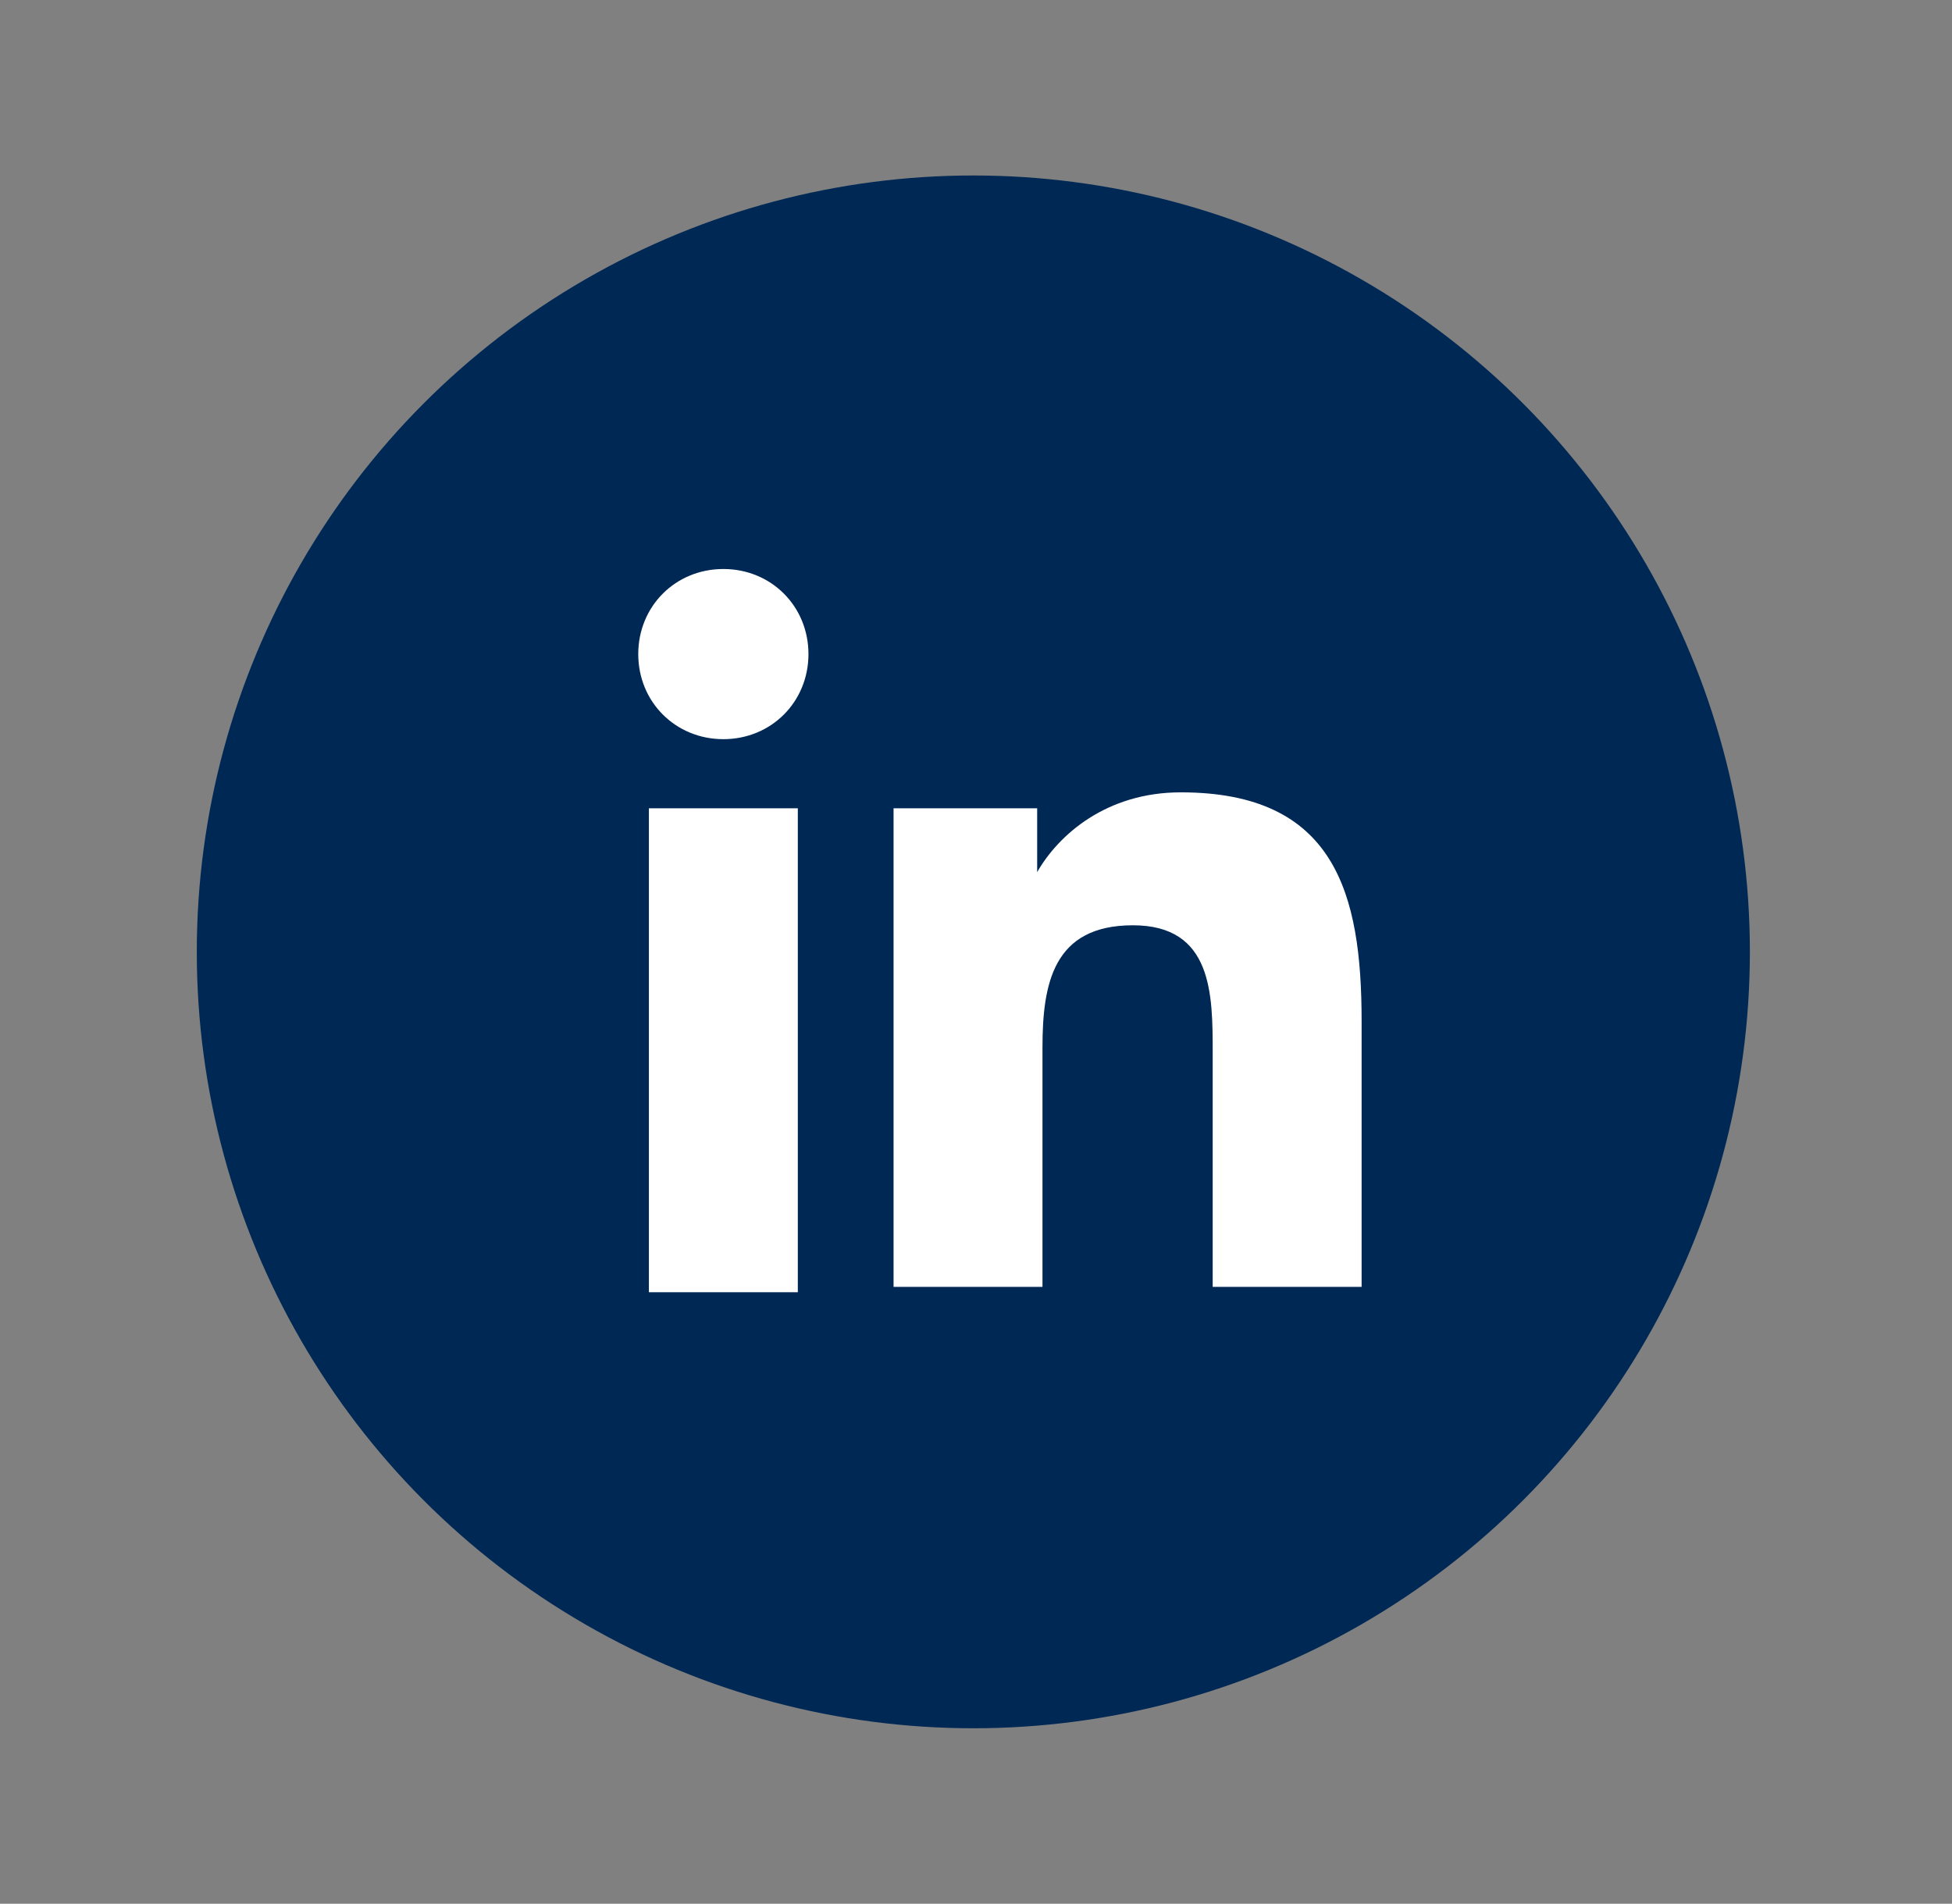
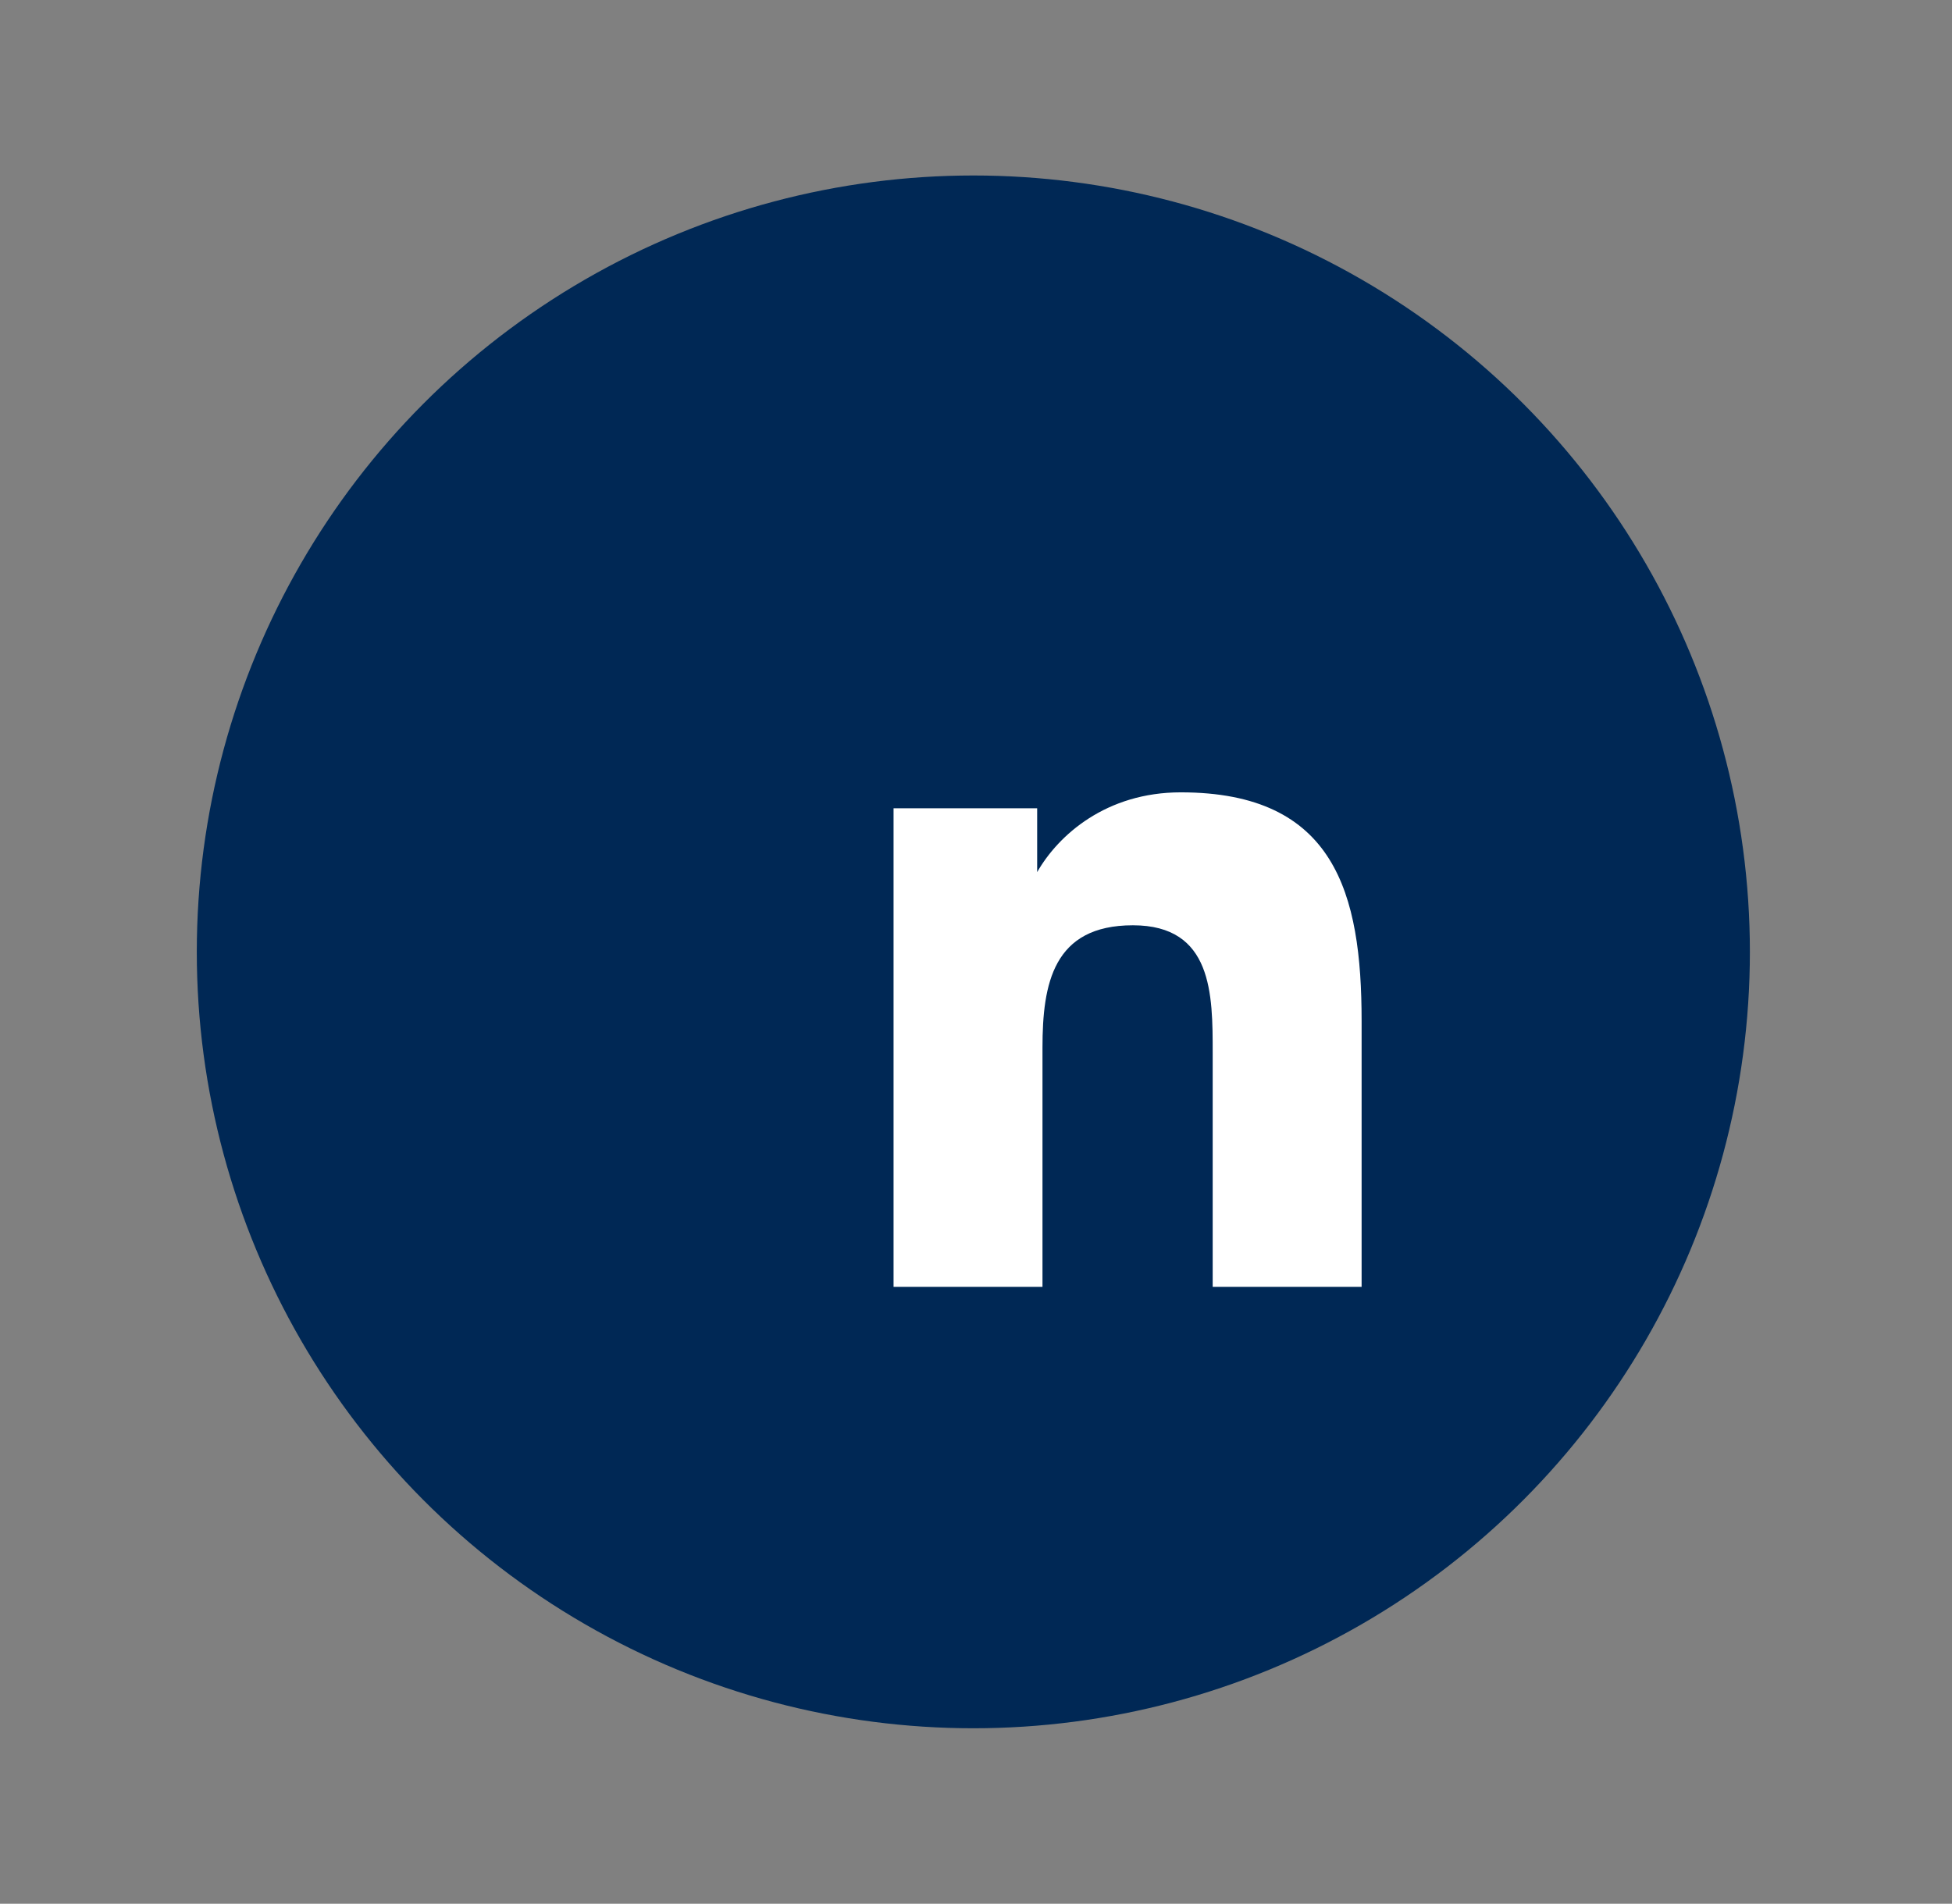
<svg xmlns="http://www.w3.org/2000/svg" xmlns:xlink="http://www.w3.org/1999/xlink" version="1.1" x="0px" y="0px" viewBox="0 0 36.7 35.8" style="enable-background:new 0 0 36.7 35.8;" xml:space="preserve">
  <rect x="0" y="0" width="36.7" height="35.8" fill="#808080" stroke="none" />
  <style type="text/css"> .st0{display:none;} .st1{display:inline;fill:#002855;} .st2{display:inline;} .st3{clip-path:url(#SVGID_2_);fill:#007AB5;} .st4{clip-path:url(#SVGID_2_);fill:#0079B6;} .st5{clip-path:url(#SVGID_2_);fill:#0078B7;} .st6{clip-path:url(#SVGID_2_);fill:#0077B8;} .st7{clip-path:url(#SVGID_2_);fill:#0076B8;} .st8{clip-path:url(#SVGID_2_);fill:#0075B9;} .st9{clip-path:url(#SVGID_2_);fill:#0074BA;} .st10{clip-path:url(#SVGID_2_);fill:#0073BB;} .st11{clip-path:url(#SVGID_2_);fill:#0072BC;} .st12{clip-path:url(#SVGID_2_);fill:#0071BD;} .st13{clip-path:url(#SVGID_2_);fill:#0070BE;} .st14{clip-path:url(#SVGID_2_);fill:#006FBF;} .st15{clip-path:url(#SVGID_2_);fill:#006EC0;} .st16{clip-path:url(#SVGID_2_);fill:#006DC1;} .st17{clip-path:url(#SVGID_2_);fill:#006CC2;} .st18{clip-path:url(#SVGID_2_);fill:#006BC2;} .st19{clip-path:url(#SVGID_2_);fill:#006AC3;} .st20{clip-path:url(#SVGID_2_);fill:#0069C4;} .st21{clip-path:url(#SVGID_2_);fill:#0068C5;} .st22{clip-path:url(#SVGID_2_);fill:#0067C6;} .st23{clip-path:url(#SVGID_2_);fill:#0066C7;} .st24{clip-path:url(#SVGID_2_);fill:#0065C8;} .st25{clip-path:url(#SVGID_2_);fill:#0064C9;} .st26{clip-path:url(#SVGID_2_);fill:#0063CA;} .st27{clip-path:url(#SVGID_2_);fill:#0062CB;} .st28{clip-path:url(#SVGID_2_);fill:#0061CC;} .st29{clip-path:url(#SVGID_2_);fill:#0060CD;} .st30{clip-path:url(#SVGID_2_);fill:#005FCE;} .st31{clip-path:url(#SVGID_2_);fill:#005ECF;} .st32{clip-path:url(#SVGID_2_);fill:#005DD0;} .st33{clip-path:url(#SVGID_2_);fill:#005CD1;} .st34{clip-path:url(#SVGID_2_);fill:#005BD2;} .st35{clip-path:url(#SVGID_2_);fill:#005AD3;} .st36{clip-path:url(#SVGID_2_);fill:#0059D4;} .st37{clip-path:url(#SVGID_2_);fill:#0058D4;} .st38{clip-path:url(#SVGID_2_);fill:#0057D5;} .st39{clip-path:url(#SVGID_2_);fill:#0056D6;} .st40{clip-path:url(#SVGID_2_);fill:#0055D7;} .st41{clip-path:url(#SVGID_2_);fill:#0054D8;} .st42{clip-path:url(#SVGID_2_);fill:#0053D9;} .st43{clip-path:url(#SVGID_2_);fill:#0052DA;} .st44{clip-path:url(#SVGID_2_);fill:#0051DB;} .st45{clip-path:url(#SVGID_2_);fill:#0050DC;} .st46{clip-path:url(#SVGID_2_);fill:#004EDD;} .st47{clip-path:url(#SVGID_2_);fill:#004DDE;} .st48{clip-path:url(#SVGID_2_);fill:#004CDF;} .st49{clip-path:url(#SVGID_2_);fill:#004BE0;} .st50{clip-path:url(#SVGID_2_);fill:#004AE1;} .st51{clip-path:url(#SVGID_2_);fill:#0049E2;} .st52{clip-path:url(#SVGID_2_);fill:#0048E3;} .st53{clip-path:url(#SVGID_2_);fill:#0047E4;} .st54{clip-path:url(#SVGID_2_);fill:#0046E5;} .st55{fill:#FFFFFF;} .st56{fill:url(#SVGID_3_);} .st57{fill:#002855;} .st58{display:inline;fill:#FFFFFF;} </style>
  <g id="ELEMENTS" class="st0">
    <rect x="-170.6" y="-54.6" class="st1" width="139.6" height="139.6" />
    <g class="st2">
      <g>
        <g>
          <defs>
            <circle id="SVGID_1_" cx="18.2" cy="17.9" r="14.6" />
          </defs>
          <clipPath id="SVGID_2_">
            <use xlink:href="#SVGID_1_" style="overflow:visible;" />
          </clipPath>
          <polygon class="st3" points="32.8,11.8 24.2,3.3 32.8,3.3 " />
          <polygon class="st3" points="32.8,12.6 23.5,3.3 24.2,3.3 32.8,11.8 " />
          <polygon class="st4" points="32.8,13.4 22.7,3.3 23.5,3.3 32.8,12.6 " />
          <polygon class="st5" points="32.8,14.2 21.9,3.3 22.7,3.3 32.8,13.4 " />
-           <polygon class="st6" points="32.8,15 21.1,3.3 21.9,3.3 32.8,14.2 " />
-           <polygon class="st7" points="32.8,15.8 20.3,3.3 21.1,3.3 32.8,15 " />
          <polygon class="st8" points="32.8,16.6 19.5,3.3 20.3,3.3 32.8,15.8 " />
          <polygon class="st9" points="32.8,17.4 18.7,3.3 19.5,3.3 32.8,16.6 " />
          <polygon class="st10" points="32.8,18.2 17.9,3.3 18.7,3.3 32.8,17.4 " />
          <polygon class="st11" points="32.8,19 17.1,3.3 17.9,3.3 32.8,18.2 " />
          <polygon class="st12" points="32.8,19.8 16.3,3.3 17.1,3.3 32.8,19 " />
          <polygon class="st13" points="32.8,20.6 15.5,3.3 16.3,3.3 32.8,19.8 " />
          <polygon class="st14" points="32.8,21.4 14.7,3.3 15.5,3.3 32.8,20.6 " />
          <polygon class="st15" points="32.8,22.2 13.9,3.3 14.7,3.3 32.8,21.4 " />
          <polygon class="st16" points="32.8,23 13.1,3.3 13.9,3.3 32.8,22.2 " />
          <polygon class="st17" points="32.8,23.8 12.3,3.3 13.1,3.3 32.8,23 " />
          <polygon class="st18" points="32.8,24.6 11.5,3.3 12.3,3.3 32.8,23.8 " />
          <polygon class="st19" points="32.8,25.4 10.7,3.3 11.5,3.3 32.8,24.6 " />
          <polygon class="st20" points="32.8,26.2 9.9,3.3 10.7,3.3 32.8,25.4 " />
          <polygon class="st21" points="32.8,26.9 9.1,3.3 9.9,3.3 32.8,26.2 " />
          <polygon class="st22" points="32.8,27.7 8.3,3.3 9.1,3.3 32.8,26.9 " />
          <polygon class="st23" points="32.8,28.5 7.5,3.3 8.3,3.3 32.8,27.7 " />
          <polygon class="st24" points="32.8,28.8 32.5,29.1 7,3.5 7.3,3.3 7.5,3.3 32.8,28.5 " />
          <rect x="19.3" y="-1.5" transform="matrix(0.707 -0.707 0.707 0.707 -5.933 18.681)" class="st25" width="0.6" height="36.1" />
          <rect x="18.9" y="-1.1" transform="matrix(0.707 -0.707 0.707 0.707 -6.331 18.516)" class="st26" width="0.6" height="36.1" />
          <rect x="18.5" y="-0.8" transform="matrix(0.707 -0.707 0.707 0.707 -6.728 18.351)" class="st27" width="0.6" height="36.1" />
          <rect x="18.1" y="-0.4" transform="matrix(0.707 -0.707 0.707 0.707 -7.126 18.186)" class="st28" width="0.6" height="36.1" />
          <rect x="17.7" y="0" transform="matrix(0.707 -0.707 0.707 0.707 -7.524 18.022)" class="st29" width="0.6" height="36.1" />
          <rect x="17.3" y="0.4" transform="matrix(0.707 -0.707 0.707 0.707 -7.921 17.857)" class="st30" width="0.6" height="36.1" />
          <rect x="16.9" y="0.8" transform="matrix(0.707 -0.707 0.707 0.707 -8.319 17.692)" class="st31" width="0.6" height="36.1" />
          <rect x="16.5" y="1.2" transform="matrix(0.707 -0.707 0.707 0.707 -8.717 17.528)" class="st32" width="0.6" height="36.1" />
          <polygon class="st33" points="29.4,32.2 29.1,32.5 28.8,32.5 3.6,7.2 3.6,7 3.8,6.7 " />
          <polygon class="st34" points="28,32.5 3.6,8 3.6,7.2 28.8,32.5 " />
          <polygon class="st35" points="27.2,32.5 3.6,8.8 3.6,8 28,32.5 " />
          <polygon class="st36" points="26.5,32.5 3.6,9.6 3.6,8.8 27.2,32.5 " />
          <polygon class="st37" points="25.7,32.5 3.6,10.4 3.6,9.6 26.5,32.5 " />
-           <polygon class="st38" points="24.9,32.5 3.6,11.2 3.6,10.4 25.7,32.5 " />
          <polygon class="st39" points="24.1,32.5 3.6,12 3.6,11.2 24.9,32.5 " />
          <polygon class="st40" points="23.3,32.5 3.6,12.8 3.6,12 24.1,32.5 " />
          <polygon class="st41" points="22.5,32.5 3.6,13.6 3.6,12.8 23.3,32.5 " />
          <polygon class="st42" points="21.7,32.5 3.6,14.4 3.6,13.6 22.5,32.5 " />
          <polygon class="st43" points="20.9,32.5 3.6,15.2 3.6,14.4 21.7,32.5 " />
          <polygon class="st44" points="20.1,32.5 3.6,16 3.6,15.2 20.9,32.5 " />
          <polygon class="st45" points="19.3,32.5 3.6,16.8 3.6,16 20.1,32.5 " />
          <polygon class="st46" points="18.5,32.5 3.6,17.6 3.6,16.8 19.3,32.5 " />
          <polygon class="st47" points="17.7,32.5 3.6,18.4 3.6,17.6 18.5,32.5 " />
          <polygon class="st48" points="16.9,32.5 3.6,19.2 3.6,18.4 17.7,32.5 " />
          <polygon class="st49" points="16.1,32.5 3.6,20 3.6,19.2 16.9,32.5 " />
          <polygon class="st50" points="15.3,32.5 3.6,20.8 3.6,20 16.1,32.5 " />
          <polygon class="st51" points="14.5,32.5 3.6,21.6 3.6,20.8 15.3,32.5 " />
          <polygon class="st52" points="13.7,32.5 3.6,22.4 3.6,21.6 14.5,32.5 " />
          <polygon class="st53" points="12.9,32.5 3.6,23.2 3.6,22.4 13.7,32.5 " />
          <polygon class="st54" points="12.1,32.5 3.6,24 3.6,23.2 12.9,32.5 " />
          <polygon class="st54" points="3.6,24 12.1,32.5 3.6,32.5 " />
        </g>
      </g>
      <g>
        <g>
          <path class="st55" d="M12.1,15.2h2.8v9.1h-2.8V15.2z M13.5,10.7c0.9,0,1.6,0.7,1.6,1.6c0,0.9-0.7,1.6-1.6,1.6 c-0.9,0-1.6-0.7-1.6-1.6C11.8,11.4,12.6,10.7,13.5,10.7" />
        </g>
        <g>
          <path class="st55" d="M16.7,15.2h2.7v1.2h0c0.4-0.7,1.3-1.5,2.7-1.5c2.9,0,3.4,1.9,3.4,4.3v5h-2.8v-4.4c0-1.1,0-2.4-1.5-2.4 c-1.5,0-1.7,1.1-1.7,2.3v4.5h-2.8V15.2z" />
        </g>
      </g>
    </g>
    <g class="st2">
      <linearGradient id="SVGID_3_" gradientUnits="userSpaceOnUse" x1="-239.246" y1="76.375" x2="-259.924" y2="97.053">
        <stop offset="0" style="stop-color:#33CCFF" />
        <stop offset="1" style="stop-color:#337FFF" />
      </linearGradient>
      <circle class="st56" cx="-249.6" cy="86.7" r="14.6" />
-       <path class="st55" d="M-241.5,81.7c-0.5,0.2-1.1,0.4-1.6,0.5c0.3,0,0.6-0.5,0.8-0.7c0.2-0.3,0.4-0.6,0.5-1c0,0,0-0.1,0-0.1 c0,0-0.1,0-0.1,0c-0.6,0.3-1.2,0.6-1.9,0.7c-0.1,0-0.1,0-0.1,0c-0.1-0.1-0.1-0.1-0.2-0.2c-0.3-0.2-0.6-0.4-0.9-0.6 c-0.4-0.2-0.9-0.3-1.4-0.2c-0.5,0-0.9,0.2-1.3,0.4c-0.4,0.2-0.8,0.5-1.1,0.9c-0.3,0.4-0.5,0.8-0.6,1.3c-0.1,0.5-0.1,0.9,0,1.4 c0,0.1,0,0.1-0.1,0.1c-2.6-0.4-4.8-1.3-6.6-3.3c-0.1-0.1-0.1-0.1-0.2,0c-0.8,1.2-0.4,3,0.6,3.9c0.1,0.1,0.3,0.2,0.4,0.4 c-0.1,0-0.7-0.1-1.3-0.4c-0.1,0-0.1,0-0.1,0.1c0,0.1,0,0.2,0,0.4c0.1,1.2,1,2.3,2.1,2.7c0.1,0.1,0.3,0.1,0.4,0.1 c-0.3,0.1-0.5,0.1-1.2,0c-0.1,0-0.1,0-0.1,0.1c0.5,1.5,1.7,1.9,2.6,2.2c0.1,0,0.2,0,0.4,0c0,0,0,0,0,0c-0.3,0.4-1.3,0.8-1.8,0.9 c-0.9,0.3-1.8,0.4-2.7,0.3c-0.1,0-0.2,0-0.2,0c0,0,0,0.1,0,0.1c0.2,0.1,0.4,0.2,0.6,0.3c0.6,0.3,1.2,0.6,1.8,0.7 c3.3,0.9,6.9,0.2,9.4-2.2c1.9-1.9,2.6-4.5,2.6-7.2c0-0.1,0.1-0.2,0.2-0.2c0.5-0.4,0.9-0.8,1.3-1.3 C-241.4,81.9-241.4,81.8-241.5,81.7C-241.4,81.7-241.4,81.7-241.5,81.7C-241.4,81.7-241.4,81.7-241.5,81.7z" />
+       <path class="st55" d="M-241.5,81.7c-0.5,0.2-1.1,0.4-1.6,0.5c0.3,0,0.6-0.5,0.8-0.7c0.2-0.3,0.4-0.6,0.5-1c0,0,0-0.1,0-0.1 c0,0-0.1,0-0.1,0c-0.6,0.3-1.2,0.6-1.9,0.7c-0.1,0-0.1,0-0.1,0c-0.1-0.1-0.1-0.1-0.2-0.2c-0.3-0.2-0.6-0.4-0.9-0.6 c-0.4-0.2-0.9-0.3-1.4-0.2c-0.4,0.2-0.8,0.5-1.1,0.9c-0.3,0.4-0.5,0.8-0.6,1.3c-0.1,0.5-0.1,0.9,0,1.4 c0,0.1,0,0.1-0.1,0.1c-2.6-0.4-4.8-1.3-6.6-3.3c-0.1-0.1-0.1-0.1-0.2,0c-0.8,1.2-0.4,3,0.6,3.9c0.1,0.1,0.3,0.2,0.4,0.4 c-0.1,0-0.7-0.1-1.3-0.4c-0.1,0-0.1,0-0.1,0.1c0,0.1,0,0.2,0,0.4c0.1,1.2,1,2.3,2.1,2.7c0.1,0.1,0.3,0.1,0.4,0.1 c-0.3,0.1-0.5,0.1-1.2,0c-0.1,0-0.1,0-0.1,0.1c0.5,1.5,1.7,1.9,2.6,2.2c0.1,0,0.2,0,0.4,0c0,0,0,0,0,0c-0.3,0.4-1.3,0.8-1.8,0.9 c-0.9,0.3-1.8,0.4-2.7,0.3c-0.1,0-0.2,0-0.2,0c0,0,0,0.1,0,0.1c0.2,0.1,0.4,0.2,0.6,0.3c0.6,0.3,1.2,0.6,1.8,0.7 c3.3,0.9,6.9,0.2,9.4-2.2c1.9-1.9,2.6-4.5,2.6-7.2c0-0.1,0.1-0.2,0.2-0.2c0.5-0.4,0.9-0.8,1.3-1.3 C-241.4,81.9-241.4,81.8-241.5,81.7C-241.4,81.7-241.4,81.7-241.5,81.7C-241.4,81.7-241.4,81.7-241.5,81.7z" />
    </g>
  </g>
  <g id="in">
    <g>
      <circle class="st57" cx="18.3" cy="17.9" r="14.6" />
-       <path class="st55" d="M12.2,15.2H15v9.1h-2.8V15.2z M13.6,10.7c0.9,0,1.6,0.7,1.6,1.6c0,0.9-0.7,1.6-1.6,1.6 c-0.9,0-1.6-0.7-1.6-1.6C12,11.4,12.7,10.7,13.6,10.7" />
      <path class="st55" d="M16.8,15.2h2.7v1.2h0c0.4-0.7,1.3-1.5,2.7-1.5c2.9,0,3.4,1.9,3.4,4.3v5h-2.8v-4.4c0-1.1,0-2.4-1.5-2.4 c-1.5,0-1.7,1.1-1.7,2.3v4.5h-2.8V15.2z" />
    </g>
  </g>
  <g id="Twitter" class="st0">
    <circle class="st2" cx="-18.8" cy="15.9" r="14.6" />
    <path class="st58" d="M-10.8,10.9c-0.5,0.2-1.1,0.4-1.6,0.5c0.3,0,0.6-0.5,0.8-0.7c0.2-0.3,0.4-0.6,0.5-1c0,0,0-0.1,0-0.1 c0,0-0.1,0-0.1,0c-0.6,0.3-1.2,0.6-1.9,0.7c-0.1,0-0.1,0-0.1,0c-0.1-0.1-0.1-0.1-0.2-0.2c-0.3-0.2-0.6-0.4-0.9-0.6 c-0.4-0.2-0.9-0.3-1.4-0.2c-0.5,0-0.9,0.2-1.3,0.4c-0.4,0.2-0.8,0.5-1.1,0.9c-0.3,0.4-0.5,0.8-0.6,1.3c-0.1,0.5-0.1,0.9,0,1.4 c0,0.1,0,0.1-0.1,0.1c-2.6-0.4-4.8-1.3-6.6-3.3c-0.1-0.1-0.1-0.1-0.2,0c-0.8,1.2-0.4,3,0.6,3.9c0.1,0.1,0.3,0.2,0.4,0.4 c-0.1,0-0.7-0.1-1.3-0.4c-0.1,0-0.1,0-0.1,0.1c0,0.1,0,0.2,0,0.4c0.1,1.2,1,2.3,2.1,2.7c0.1,0.1,0.3,0.1,0.4,0.1 c-0.3,0.1-0.5,0.1-1.2,0c-0.1,0-0.1,0-0.1,0.1c0.5,1.5,1.7,1.9,2.6,2.2c0.1,0,0.2,0,0.4,0c0,0,0,0,0,0c-0.3,0.4-1.3,0.8-1.8,0.9 c-0.9,0.3-1.8,0.4-2.7,0.3c-0.1,0-0.2,0-0.2,0c0,0,0,0.1,0,0.1c0.2,0.1,0.4,0.2,0.6,0.3c0.6,0.3,1.2,0.6,1.8,0.7 c3.3,0.9,6.9,0.2,9.4-2.2c1.9-1.9,2.6-4.5,2.6-7.2c0-0.1,0.1-0.2,0.2-0.2c0.5-0.4,0.9-0.8,1.3-1.3C-10.7,11.1-10.7,11-10.8,10.9 C-10.7,10.9-10.7,10.9-10.8,10.9C-10.7,10.9-10.7,10.9-10.8,10.9z" />
  </g>
</svg>